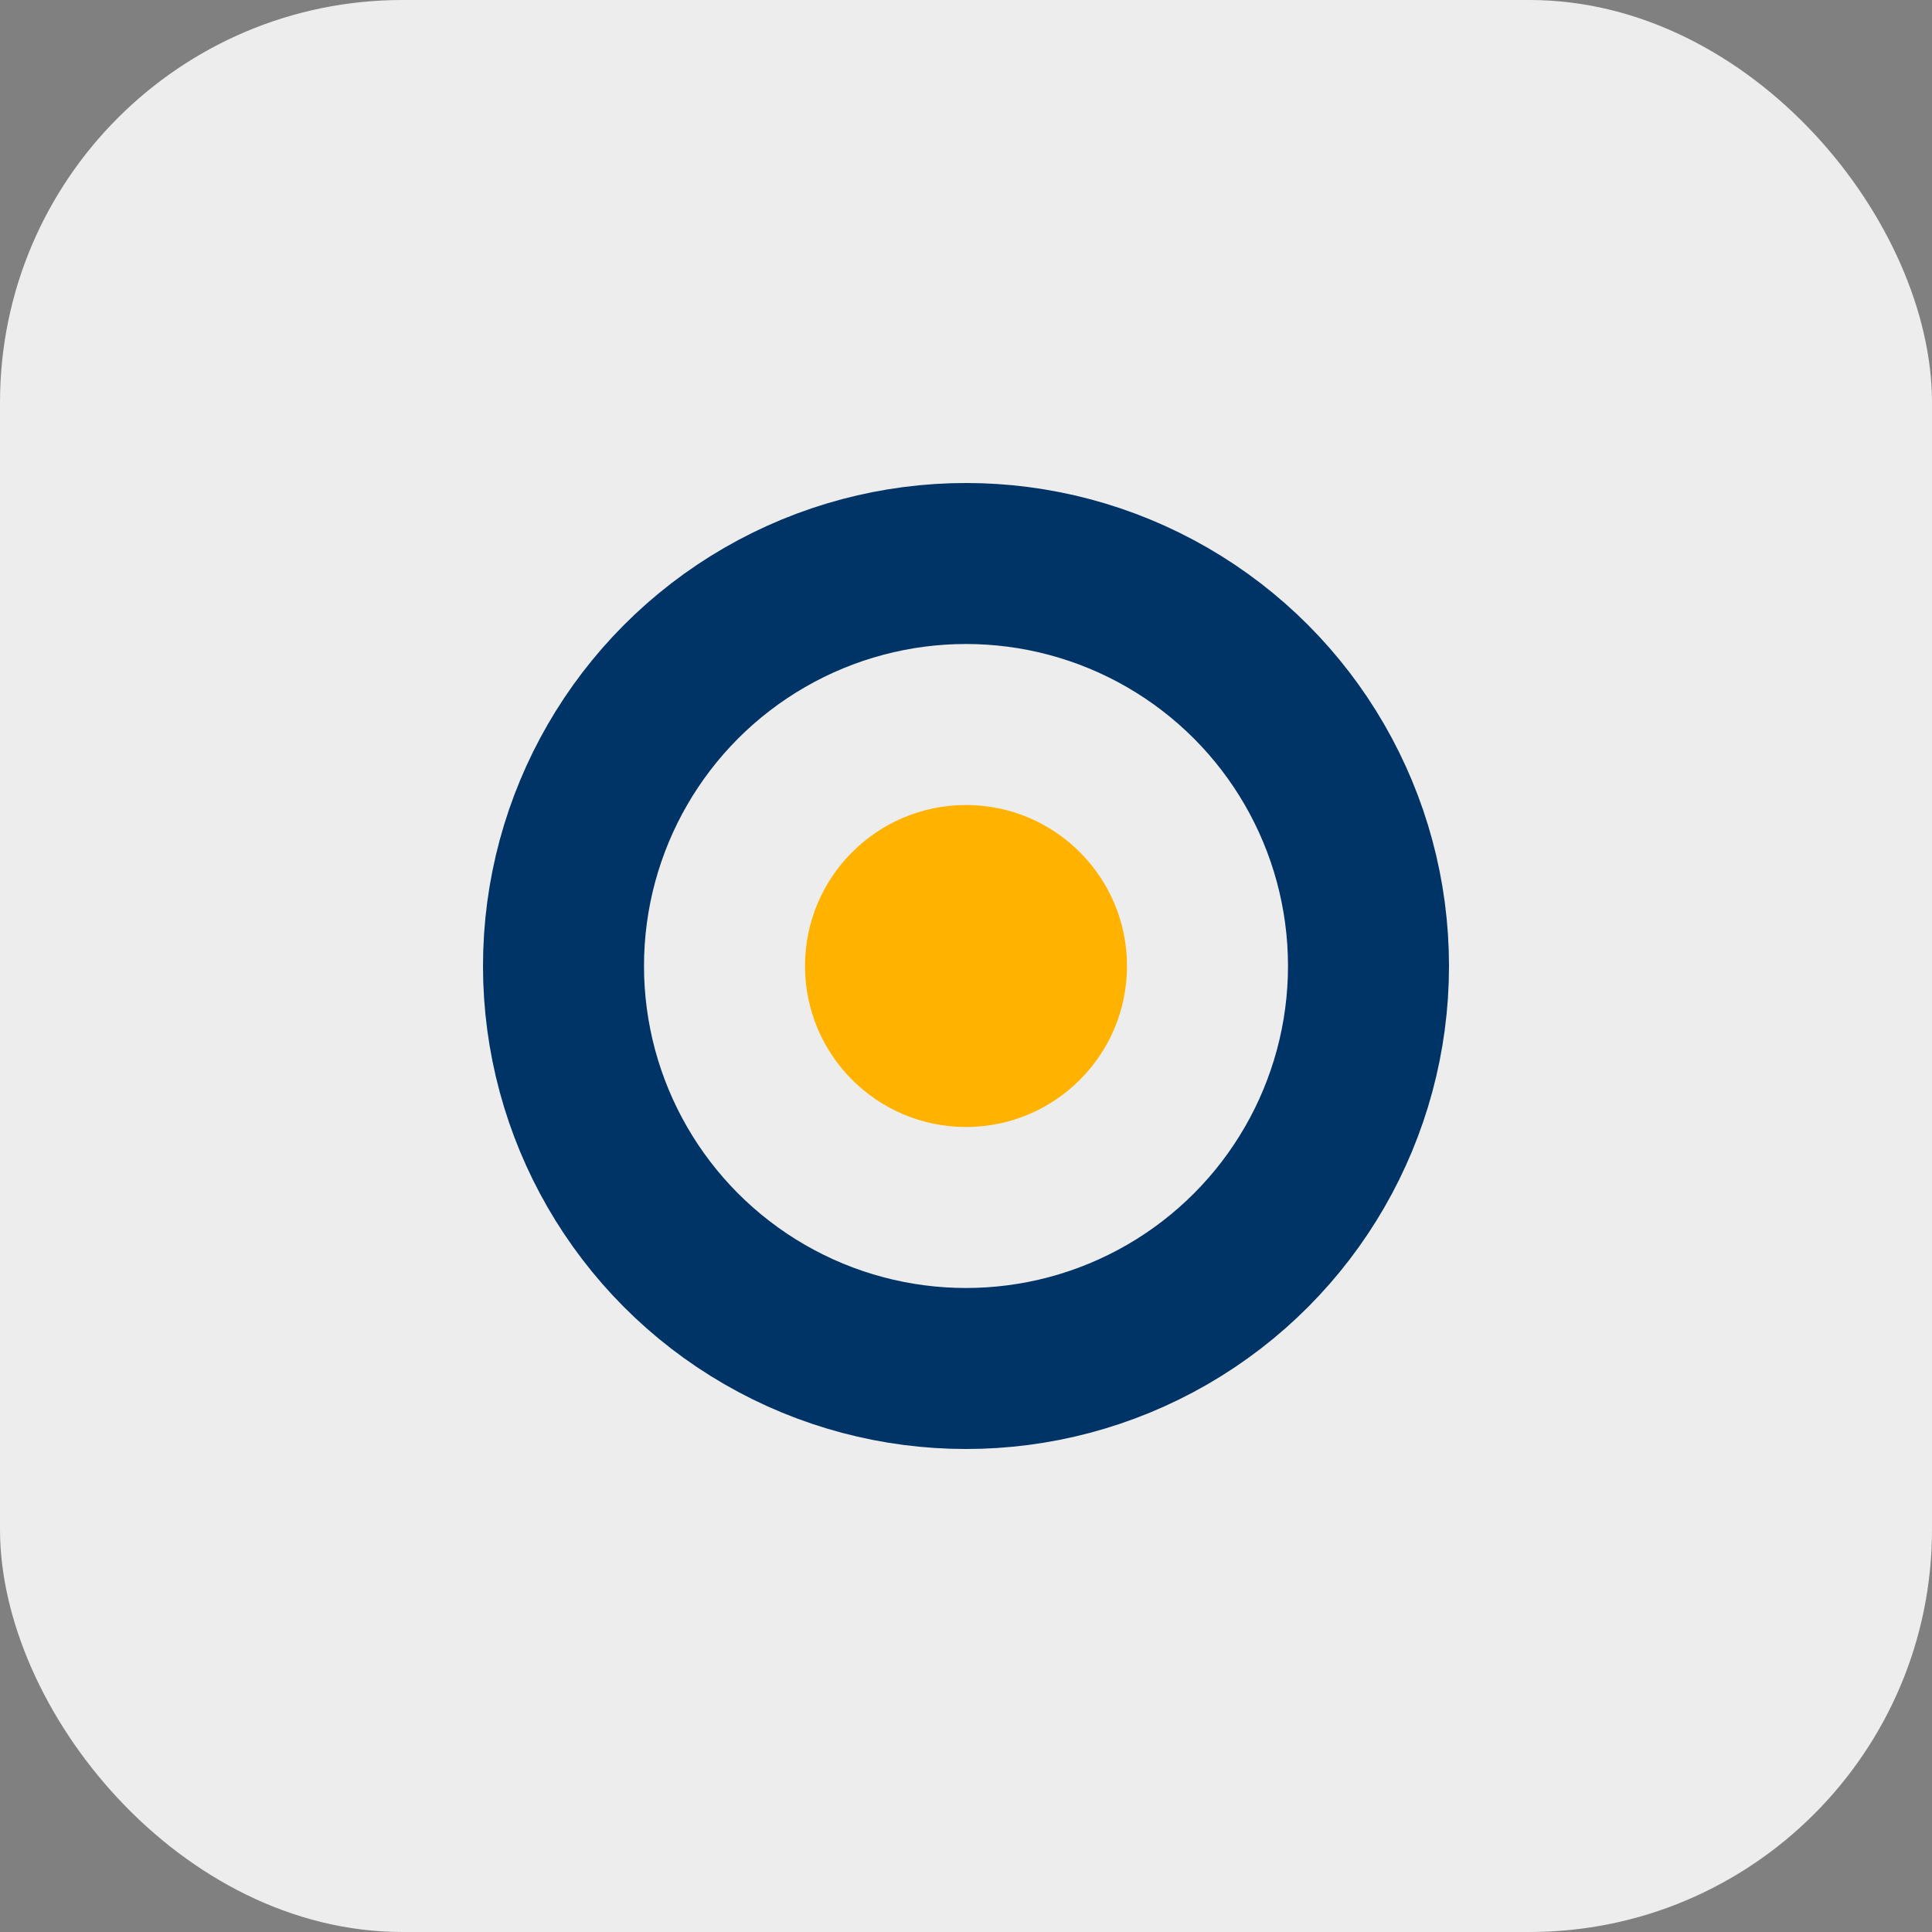
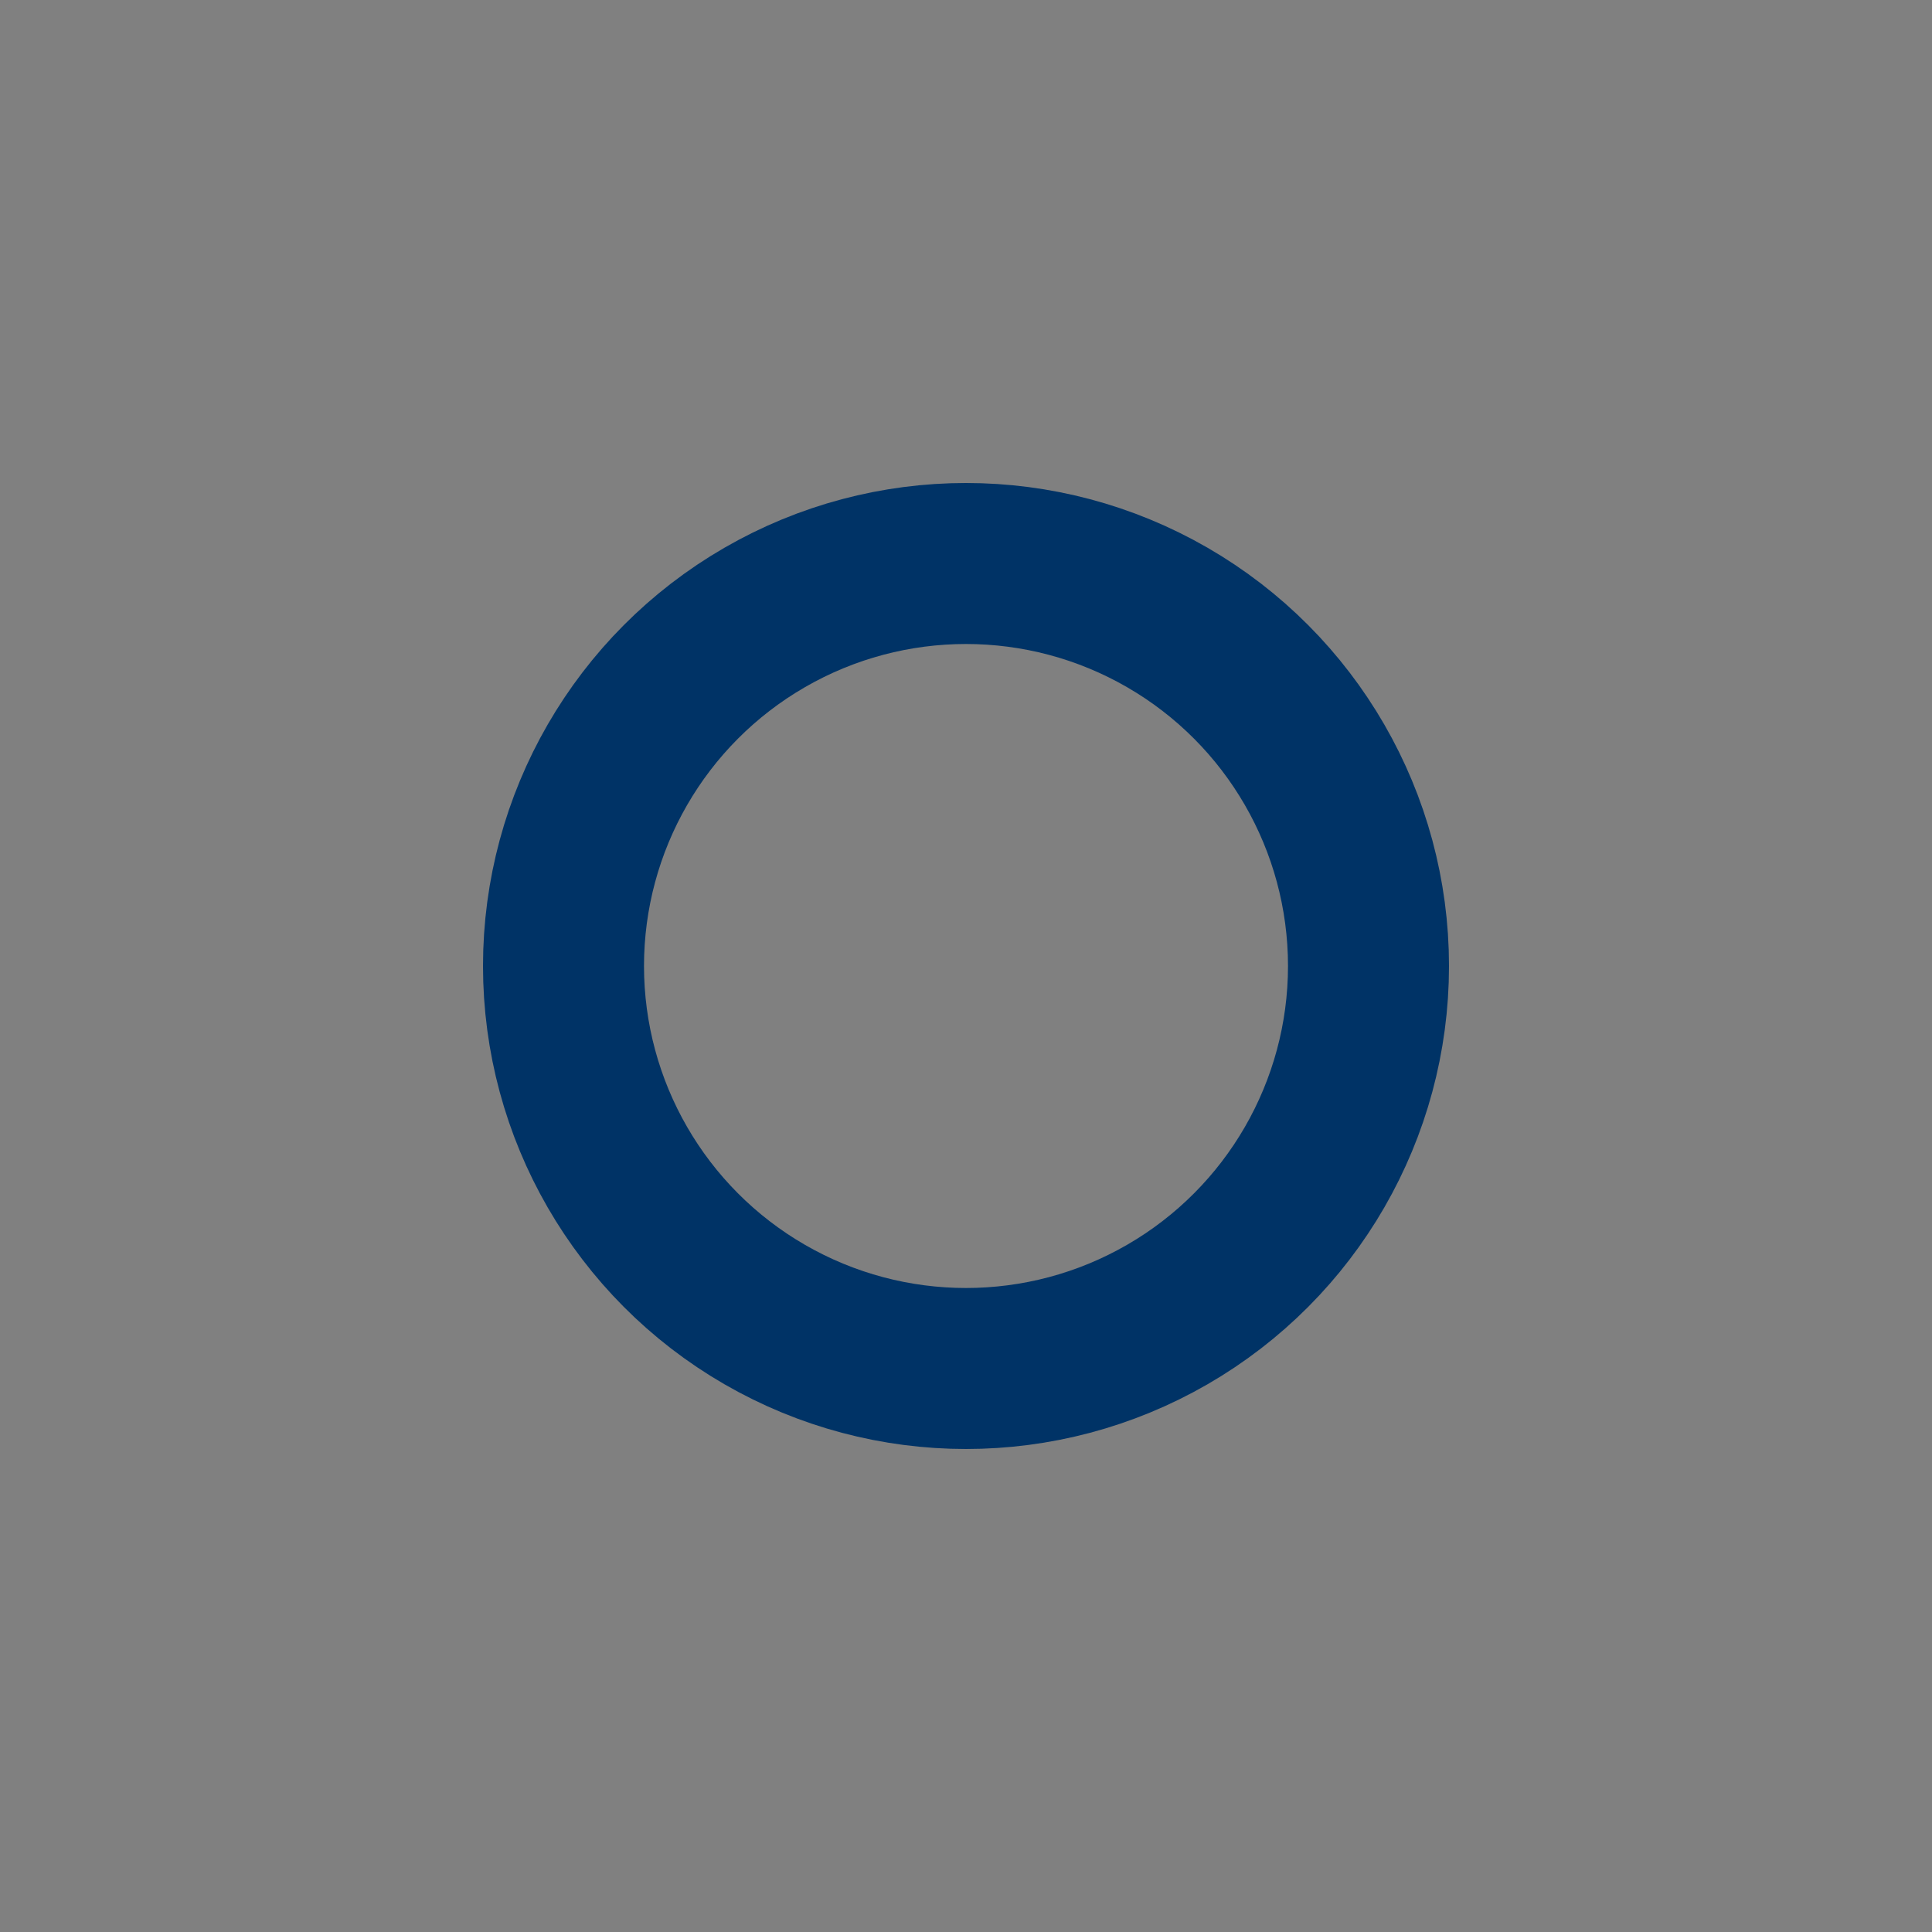
<svg xmlns="http://www.w3.org/2000/svg" width="24" height="24" viewBox="0 0 24 24">
  <rect x="0" y="0" width="24" height="24" fill="#808080" stroke="none" />
-   <rect fill="#EDEDED" width="24" height="24" rx="5" />
  <circle cx="12" cy="12" r="5" stroke="#003366" stroke-width="2" fill="none" />
-   <circle cx="12" cy="12" r="2" fill="#FFB300" />
</svg>